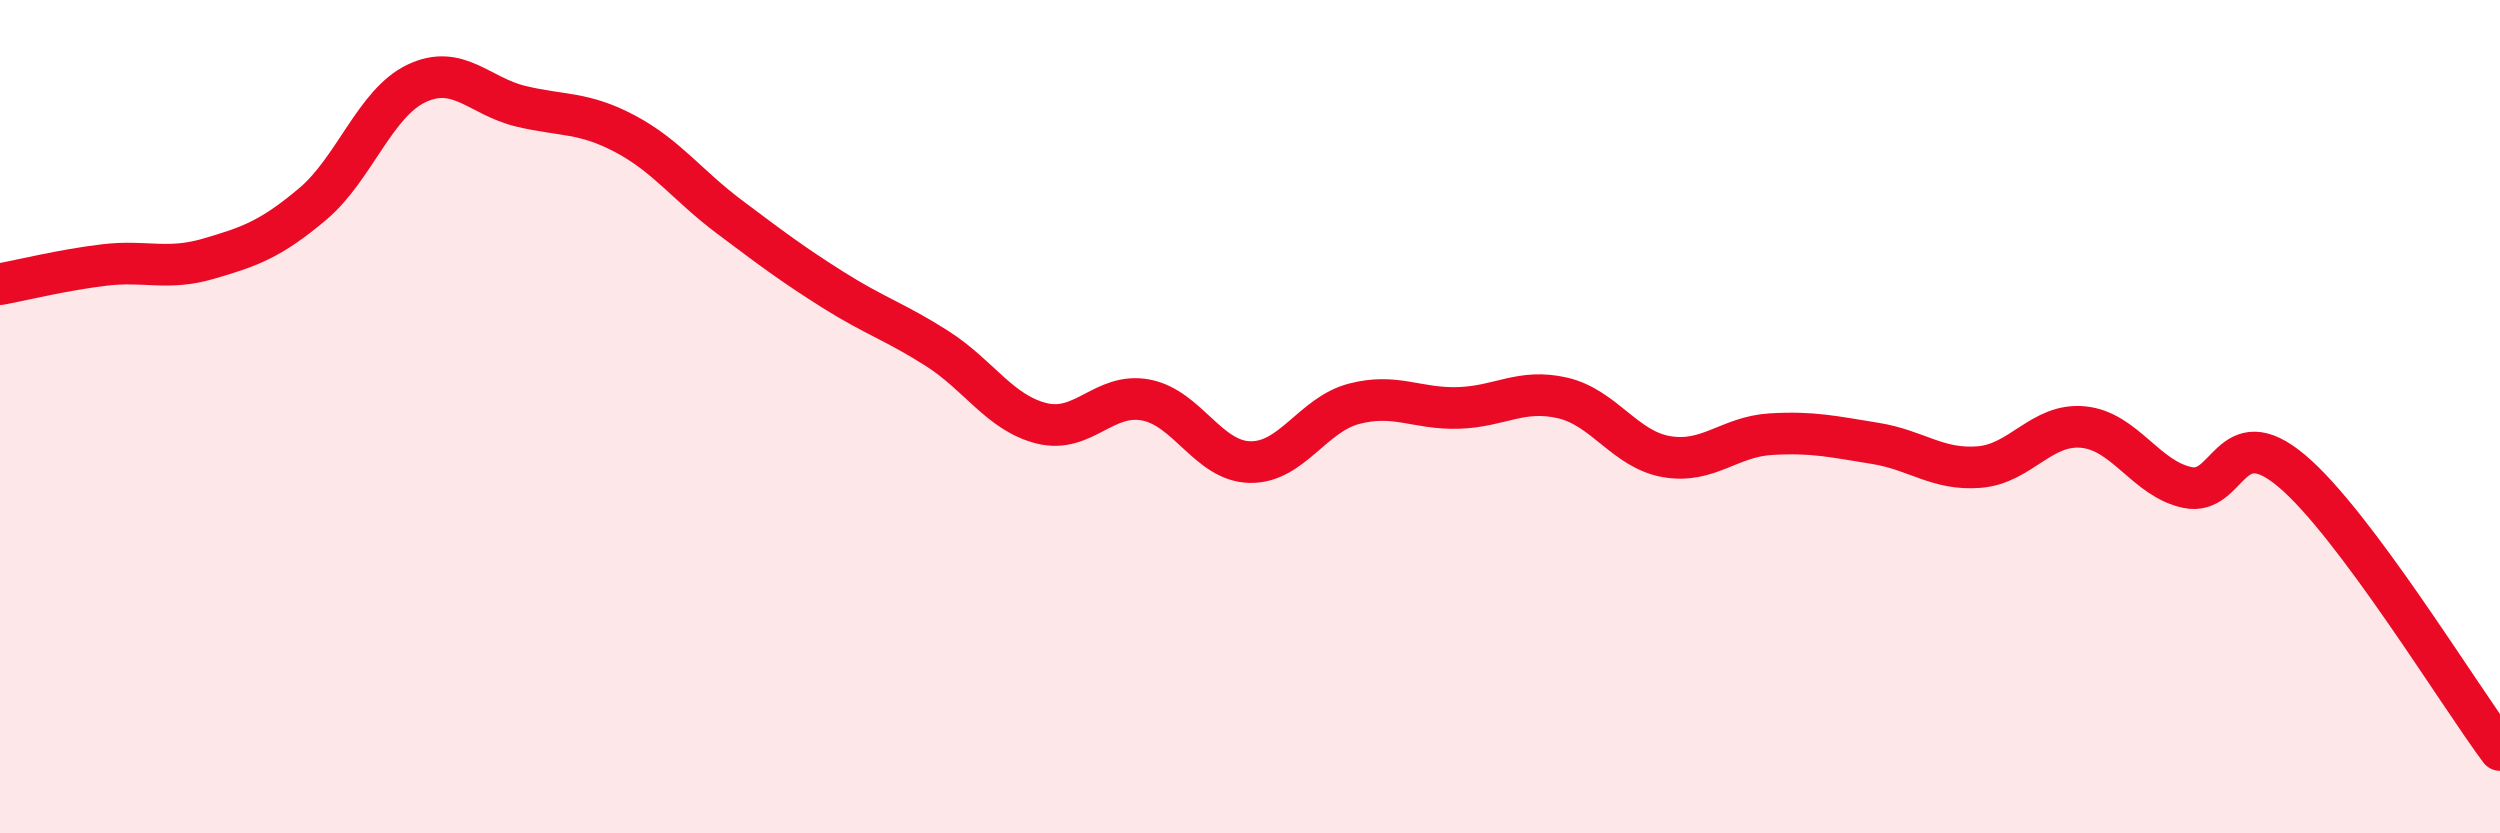
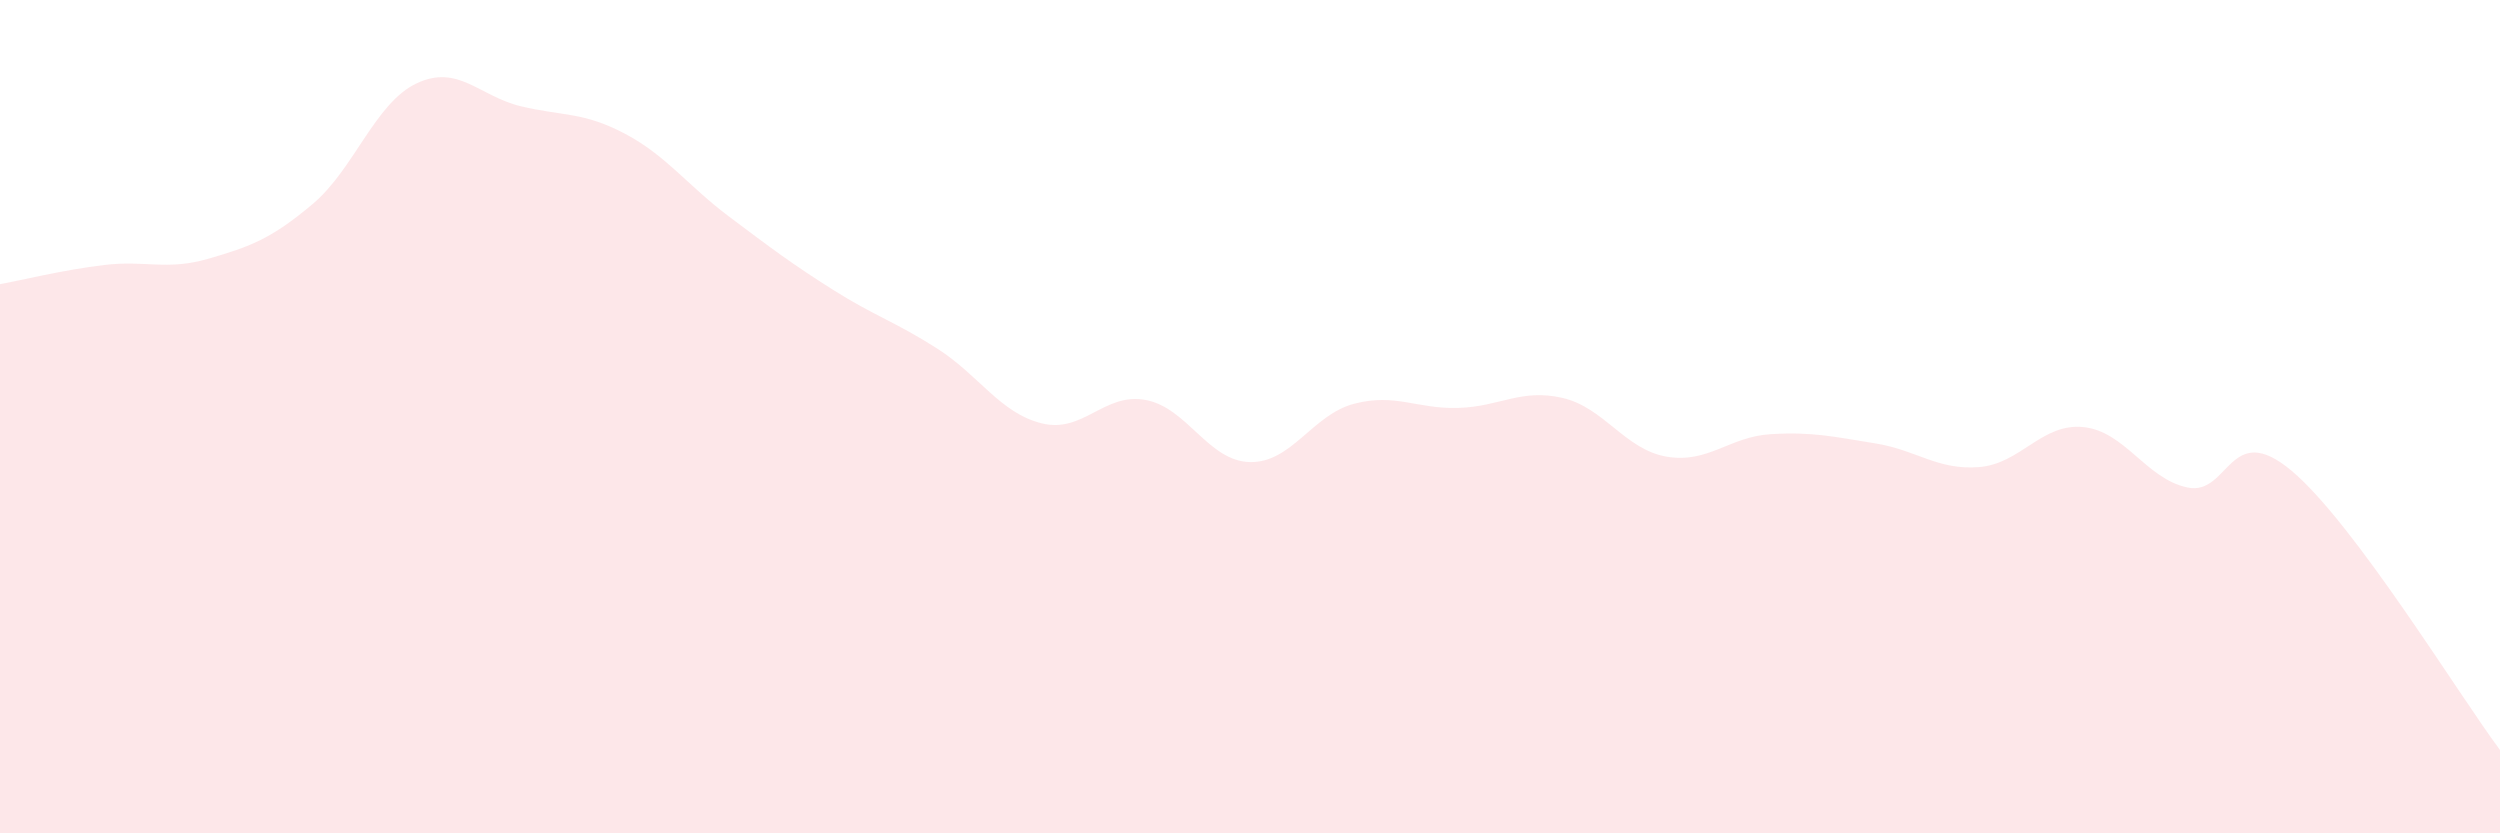
<svg xmlns="http://www.w3.org/2000/svg" width="60" height="20" viewBox="0 0 60 20">
  <path d="M 0,6.82 C 0.5,6.73 1.5,6.48 2.5,6.36 C 3.5,6.24 4,6.5 5,6.21 C 6,5.92 6.5,5.74 7.5,4.9 C 8.5,4.06 9,2.47 10,2 C 11,1.53 11.5,2.31 12.5,2.55 C 13.5,2.79 14,2.68 15,3.21 C 16,3.74 16.5,4.45 17.5,5.2 C 18.5,5.95 19,6.33 20,6.96 C 21,7.59 21.5,7.73 22.5,8.37 C 23.5,9.01 24,9.91 25,10.16 C 26,10.41 26.5,9.41 27.5,9.6 C 28.5,9.79 29,11.07 30,11.09 C 31,11.11 31.5,9.95 32.5,9.69 C 33.5,9.43 34,9.82 35,9.79 C 36,9.76 36.5,9.32 37.5,9.55 C 38.5,9.78 39,10.79 40,10.96 C 41,11.13 41.5,10.48 42.5,10.42 C 43.5,10.36 44,10.48 45,10.64 C 46,10.8 46.5,11.29 47.5,11.21 C 48.5,11.13 49,10.15 50,10.25 C 51,10.35 51.5,11.49 52.5,11.7 C 53.5,11.91 53.5,10.04 55,11.3 C 56.5,12.56 59,16.66 60,18L60 20L0 20Z" fill="#EB0A25" opacity="0.1" stroke-linecap="round" stroke-linejoin="round" />
-   <path d="M 0,6.82 C 0.5,6.73 1.5,6.48 2.5,6.36 C 3.5,6.24 4,6.5 5,6.21 C 6,5.92 6.5,5.74 7.5,4.9 C 8.5,4.06 9,2.47 10,2 C 11,1.53 11.5,2.31 12.5,2.55 C 13.5,2.79 14,2.68 15,3.21 C 16,3.74 16.5,4.45 17.5,5.2 C 18.5,5.95 19,6.33 20,6.96 C 21,7.59 21.5,7.73 22.5,8.37 C 23.5,9.01 24,9.91 25,10.16 C 26,10.41 26.5,9.41 27.5,9.6 C 28.5,9.79 29,11.07 30,11.09 C 31,11.11 31.5,9.95 32.5,9.69 C 33.5,9.43 34,9.82 35,9.79 C 36,9.76 36.5,9.32 37.5,9.55 C 38.5,9.78 39,10.79 40,10.96 C 41,11.13 41.5,10.48 42.5,10.42 C 43.5,10.36 44,10.48 45,10.64 C 46,10.8 46.5,11.29 47.5,11.21 C 48.5,11.13 49,10.15 50,10.25 C 51,10.35 51.5,11.49 52.5,11.7 C 53.5,11.91 53.5,10.04 55,11.3 C 56.5,12.56 59,16.66 60,18" stroke="#EB0A25" stroke-width="1" fill="none" stroke-linecap="round" stroke-linejoin="round" />
</svg>